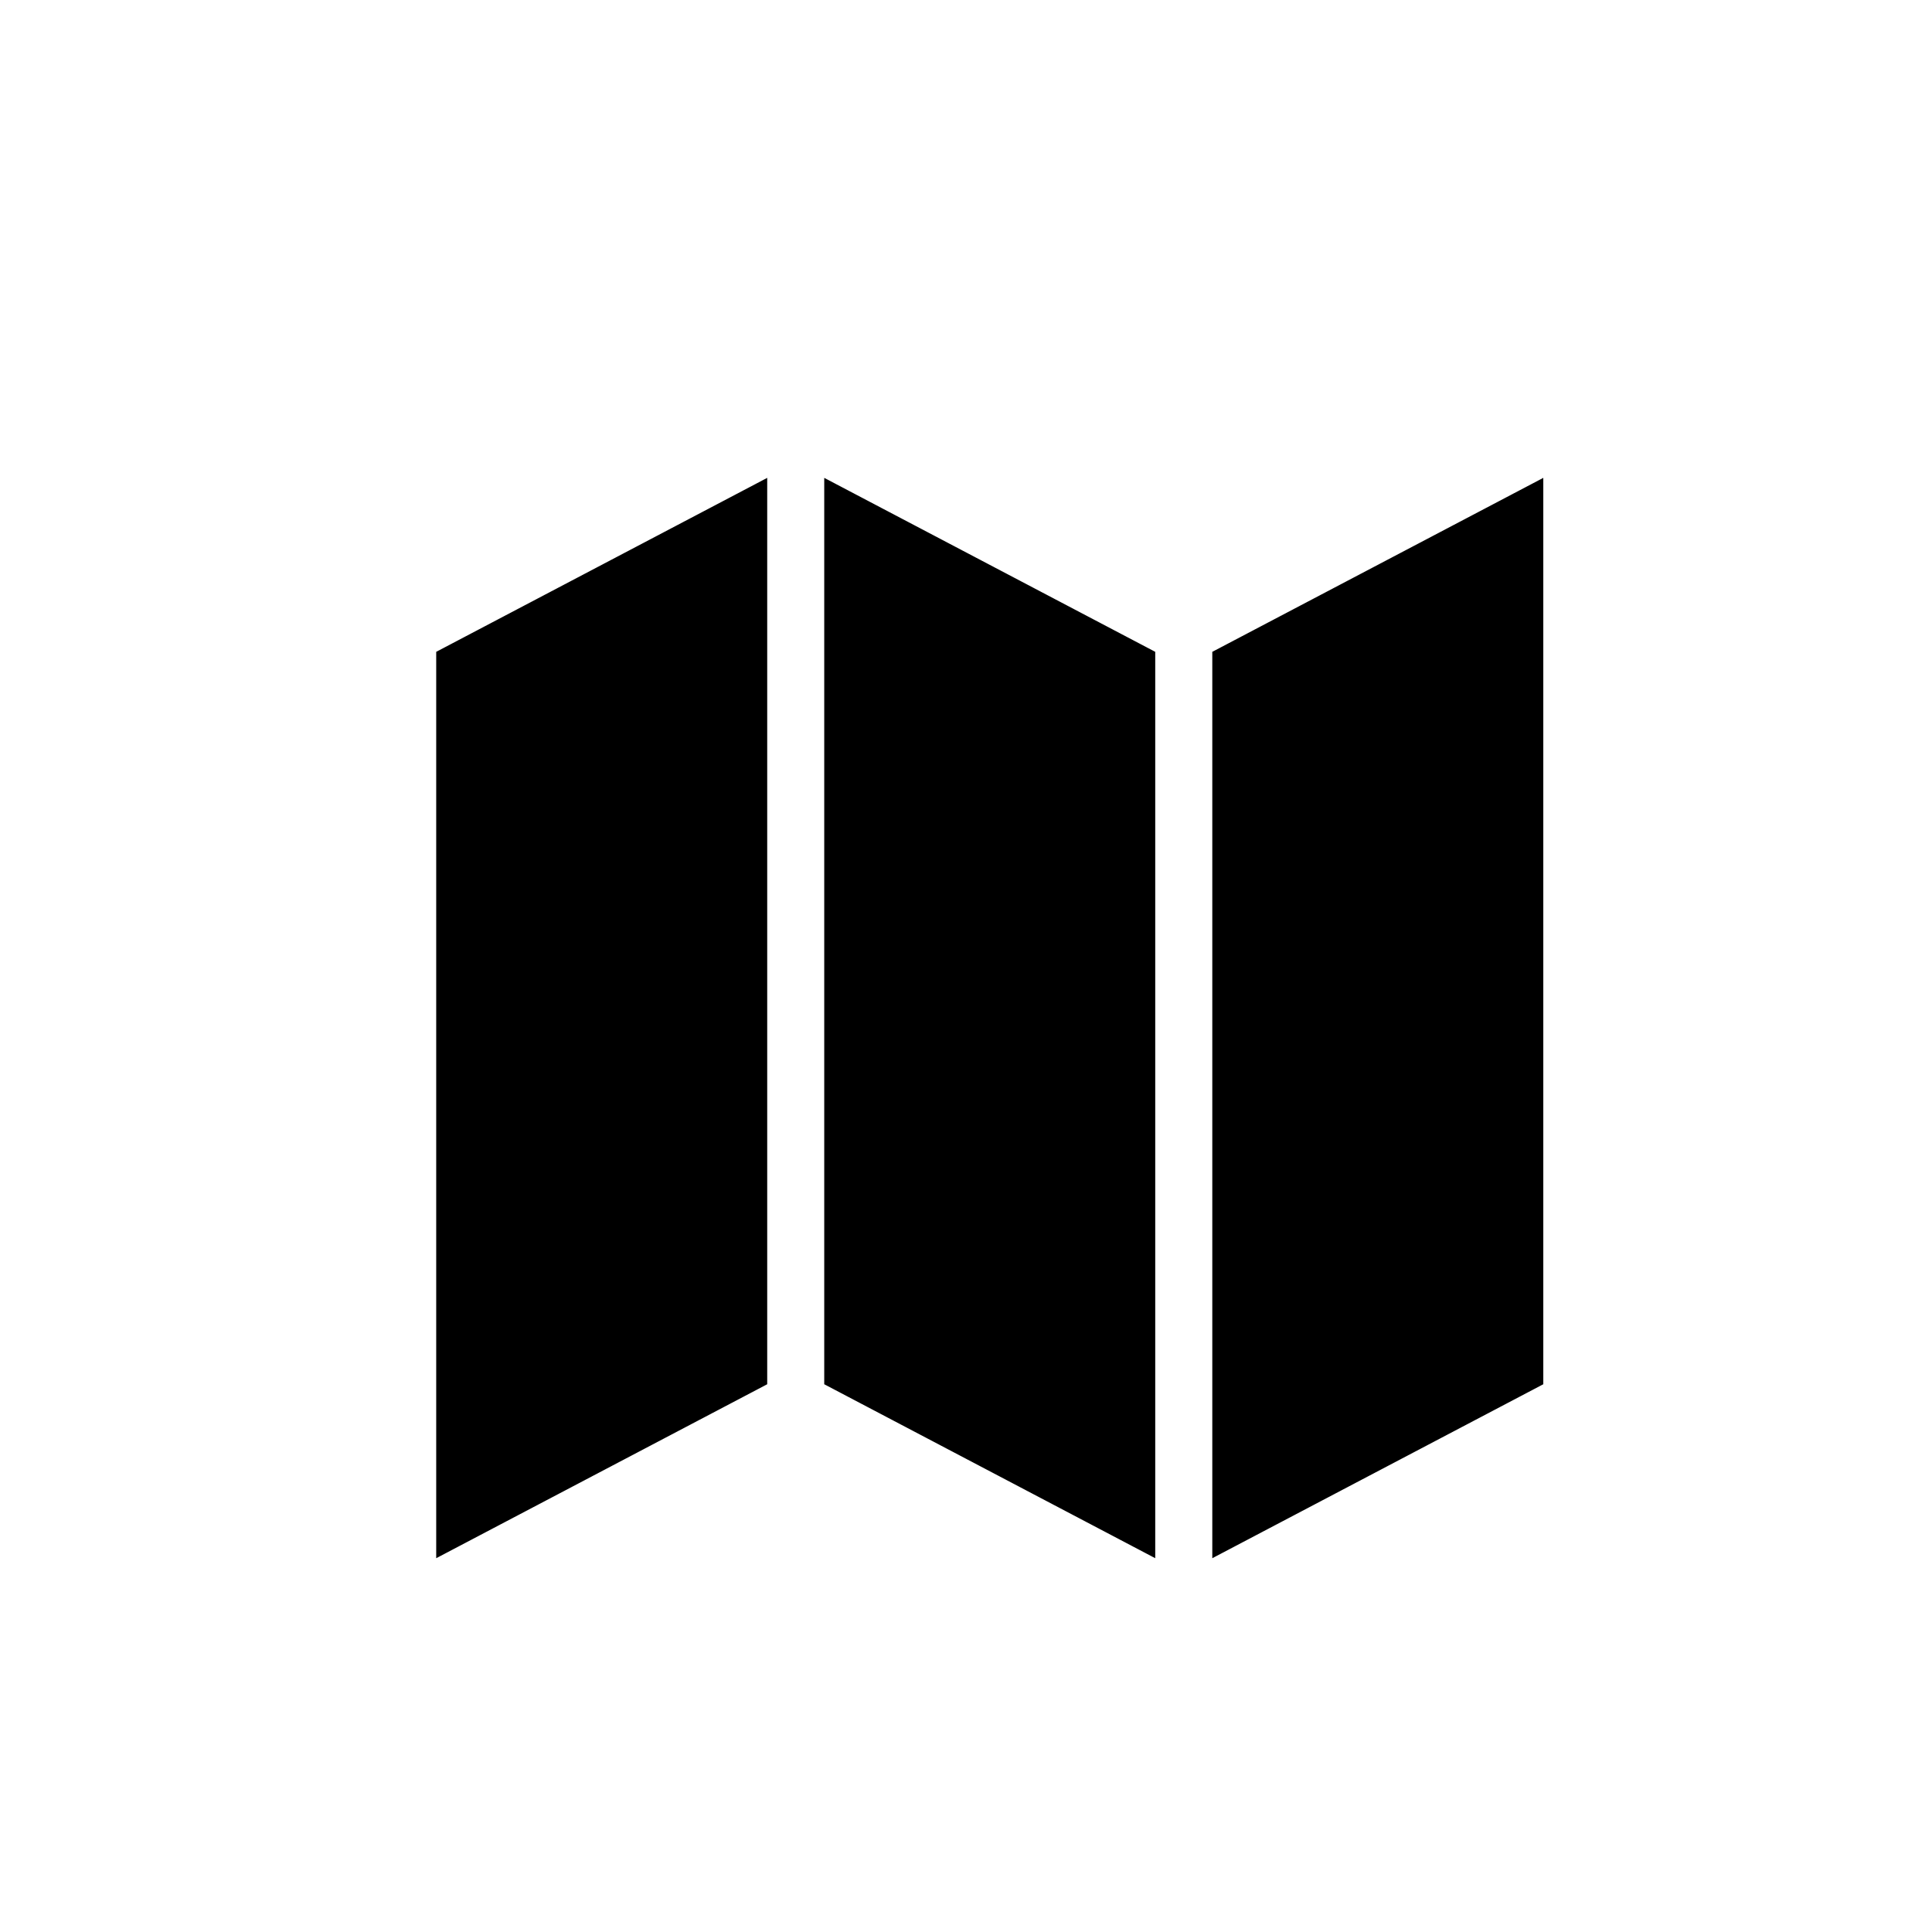
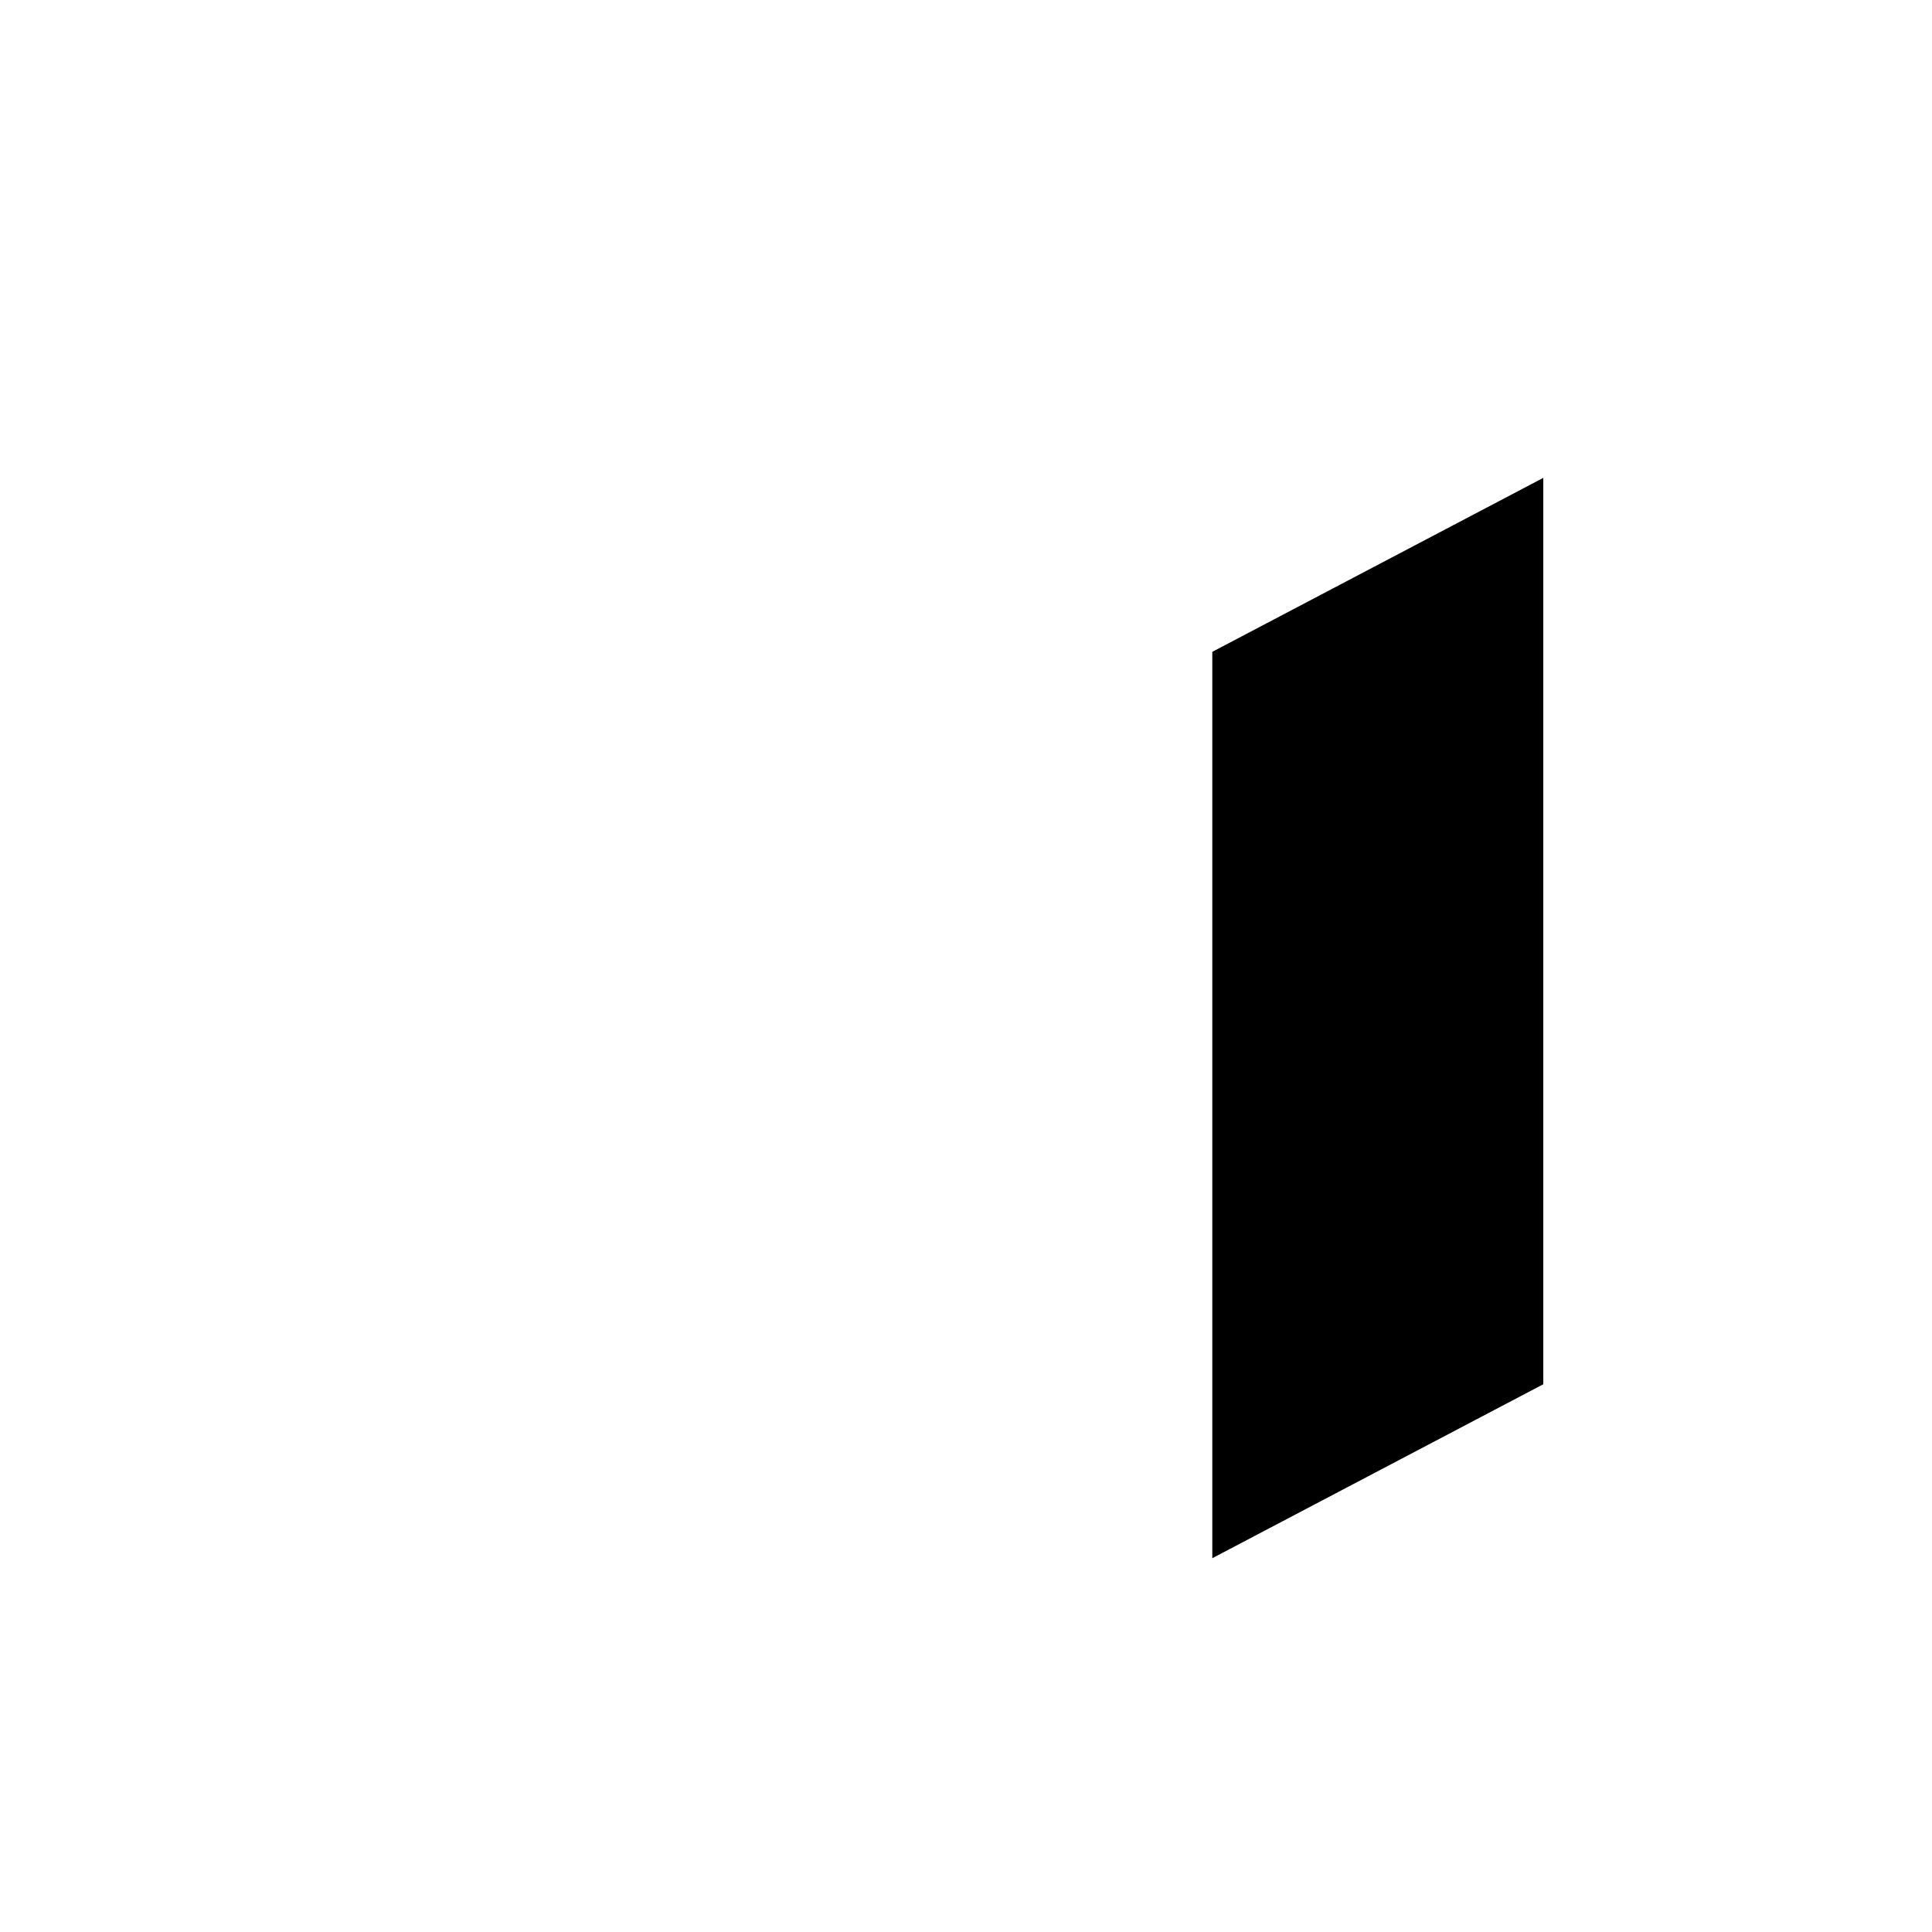
<svg xmlns="http://www.w3.org/2000/svg" fill="#000000" width="800px" height="800px" version="1.1" viewBox="144 144 512 512">
  <g>
-     <path d="m259.6 556.94 87.719-46.102v-240.2l-87.719 46.102z" />
    <path d="m465.27 316.74v240.2l87.719-46.102v-240.2z" />
-     <path d="m362.43 510.84 87.719 46.102v-240.2l-87.719-46.102z" />
  </g>
</svg>